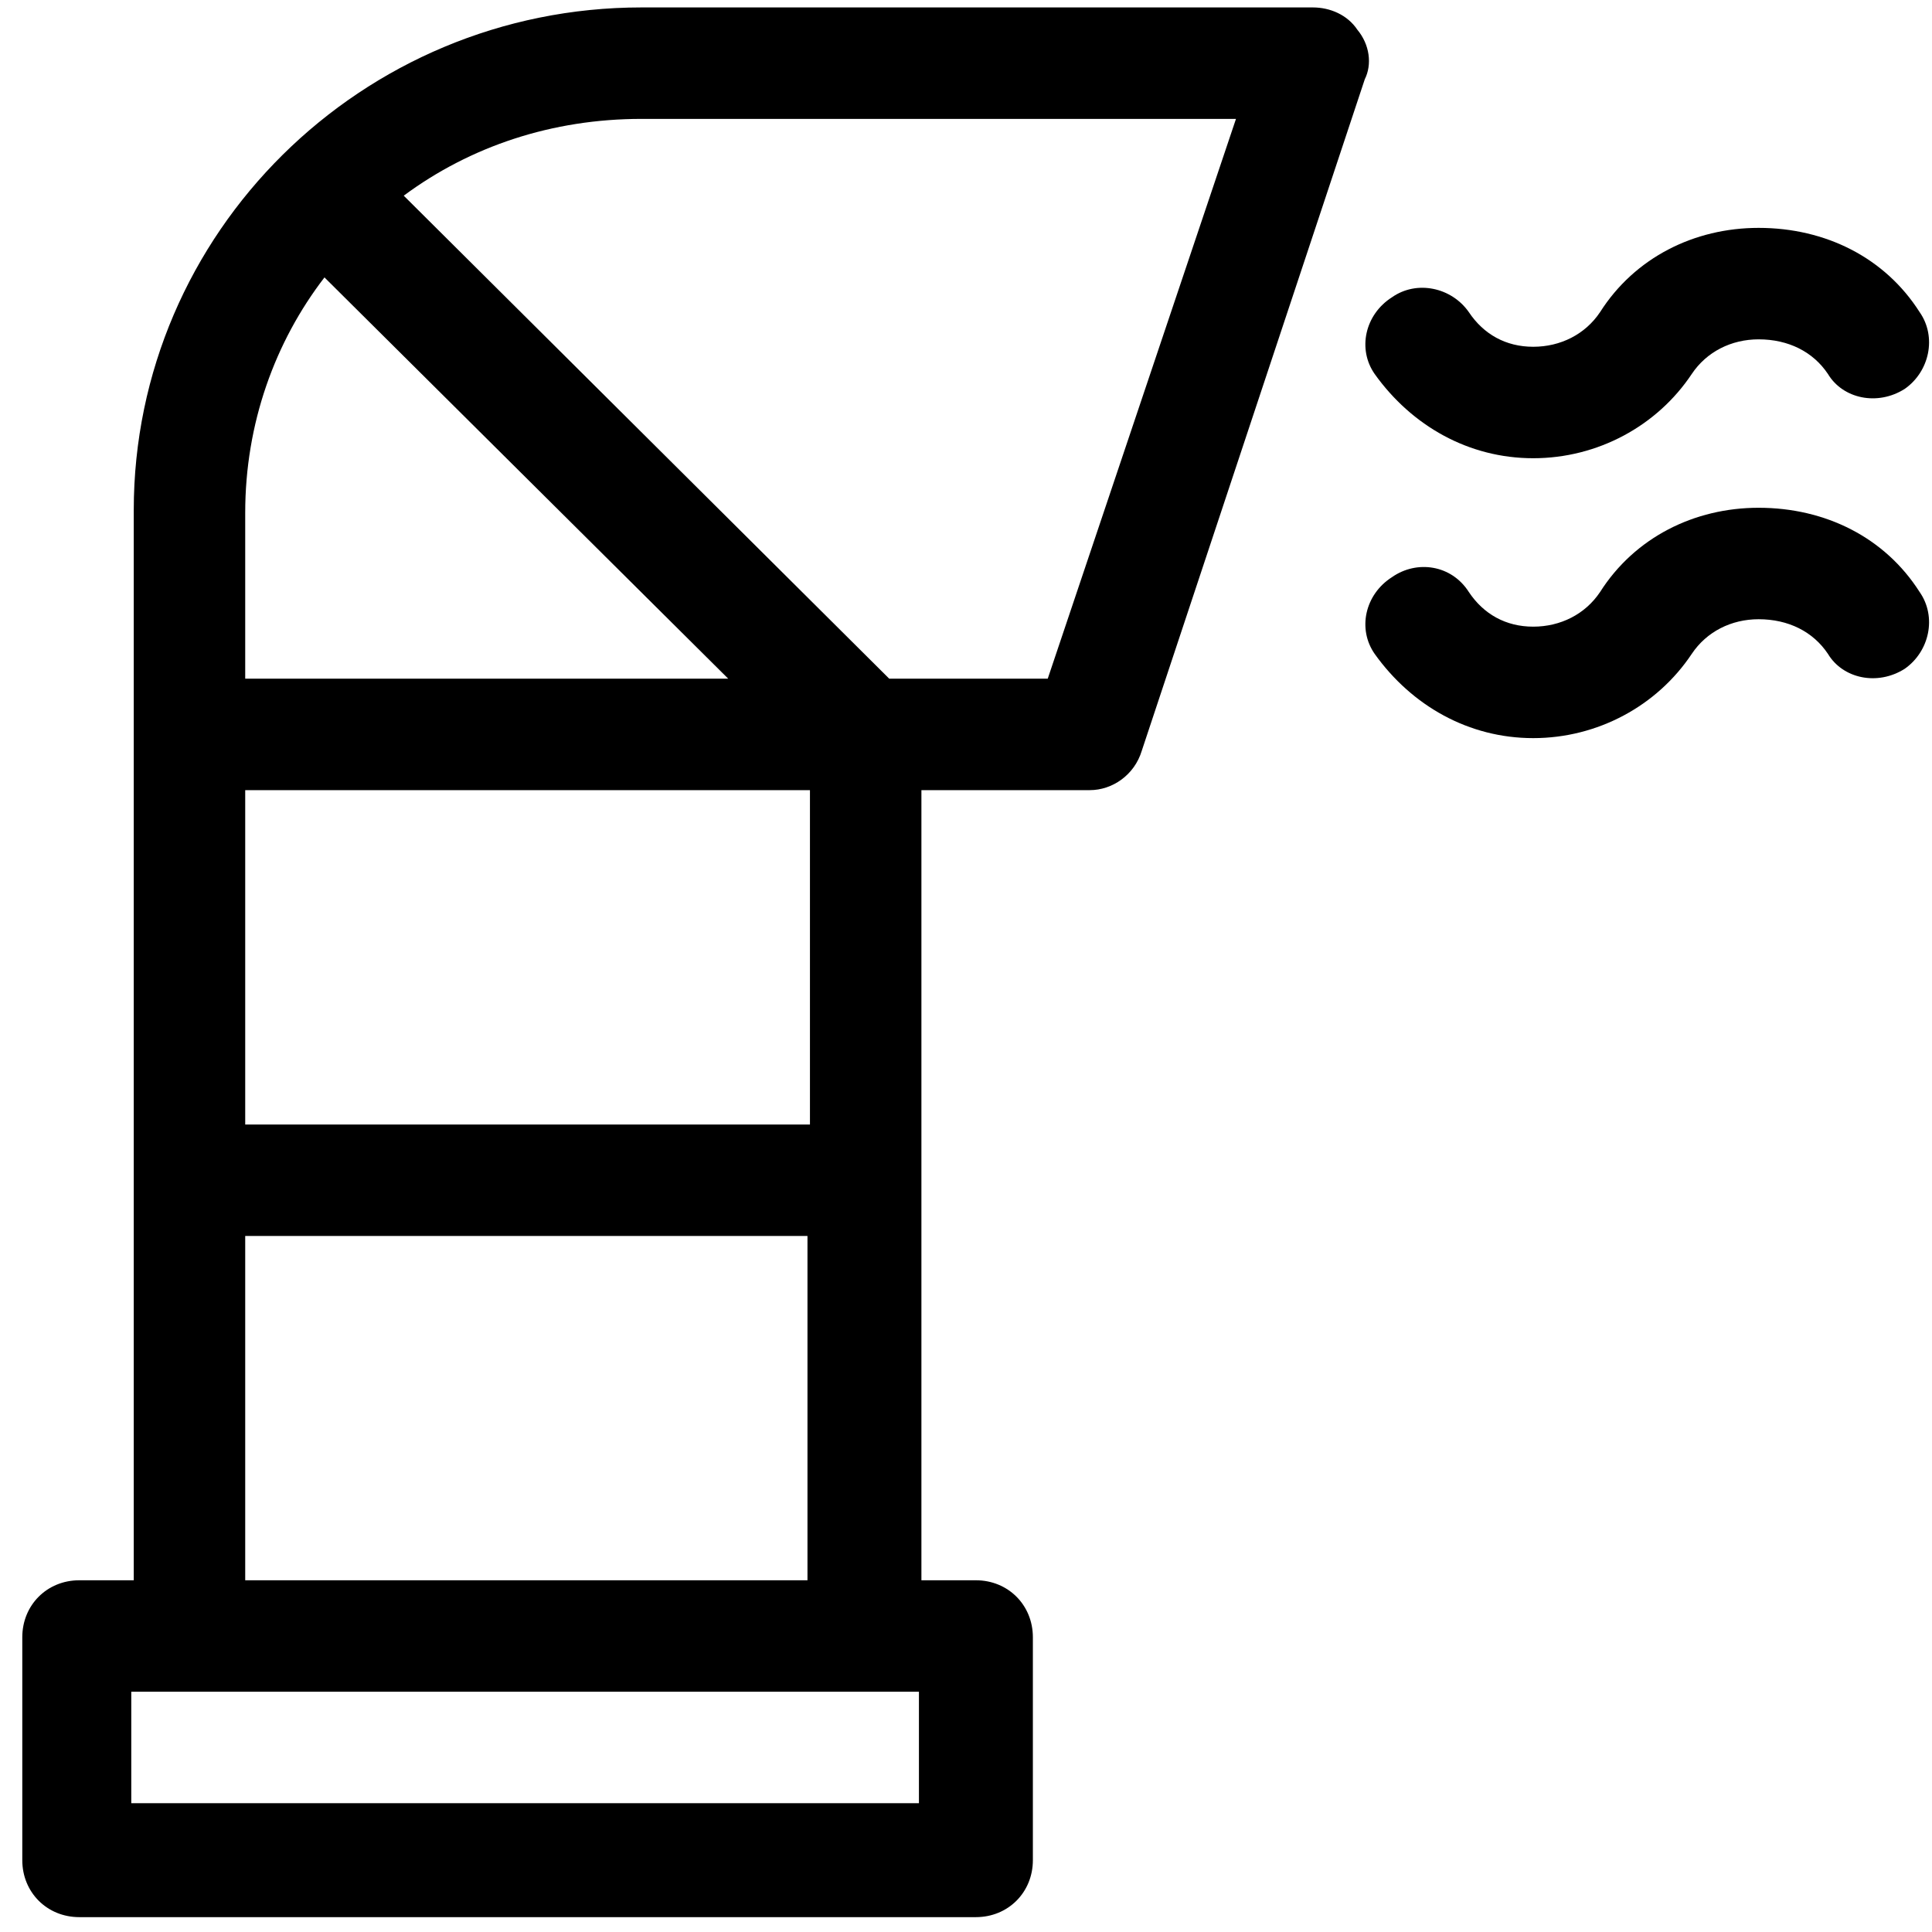
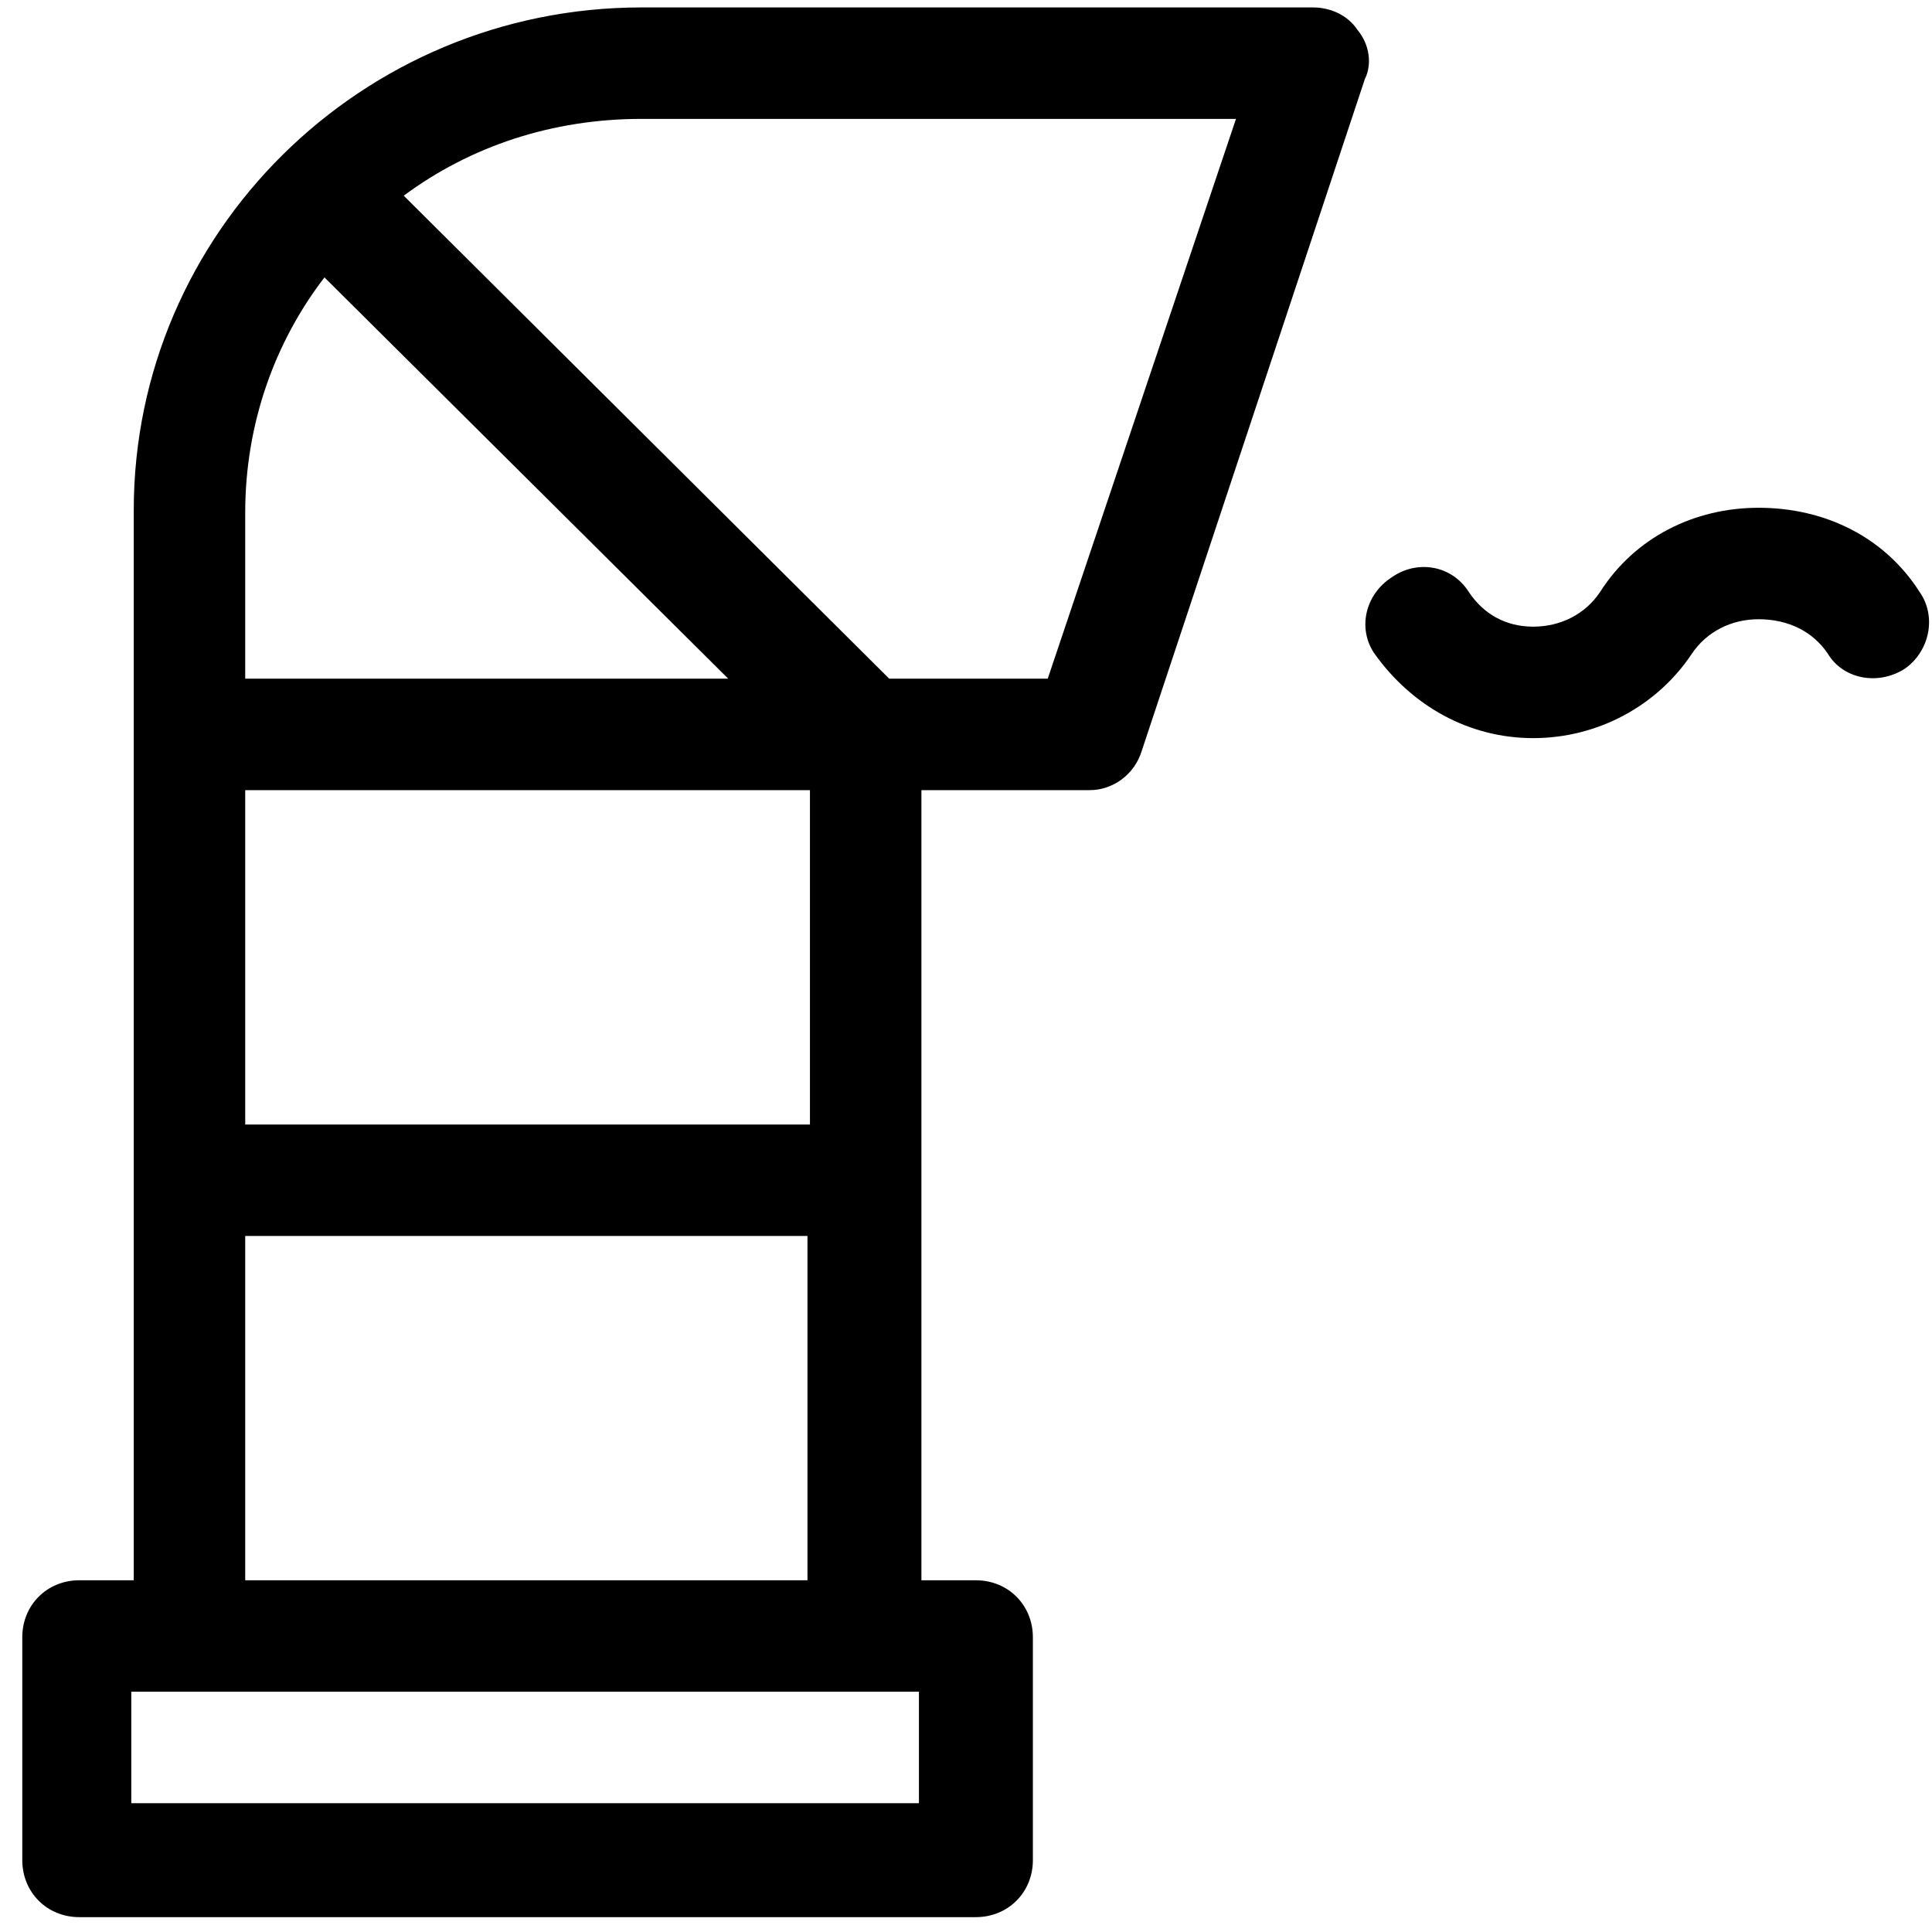
<svg xmlns="http://www.w3.org/2000/svg" height="78" viewBox="0 0 78 78" width="78">
-   <path d="m56.2 12c1-.7 2.4-.4 3.1.6.6.9 1.5 1.4 2.6 1.4s2.1-.5 2.7-1.4c1.4-2.2 3.8-3.4 6.4-3.4 2.7 0 5.1 1.2 6.5 3.4.7 1 .4 2.4-.6 3.1-1.1.7-2.5.4-3.1-.6-.6-.9-1.6-1.4-2.8-1.4-1.1 0-2.1.5-2.7 1.4-1.4 2.1-3.8 3.4-6.4 3.4s-4.9-1.3-6.4-3.4c-.7-1-.4-2.4.7-3.1z" />
-   <path d="m56.2 23.3c1-.7 2.4-.5 3.1.6.6.9 1.5 1.4 2.6 1.4s2.1-.5 2.7-1.4c1.4-2.2 3.8-3.4 6.4-3.4 2.7 0 5.1 1.2 6.5 3.4.7 1 .4 2.4-.6 3.1-1.1.7-2.5.4-3.1-.6-.6-.9-1.6-1.4-2.8-1.4-1.1 0-2.1.5-2.7 1.4-1.4 2.1-3.8 3.4-6.4 3.4s-4.9-1.3-6.4-3.4c-.7-1-.4-2.4.7-3.1z" />
+   <path d="m56.2 23.3c1-.7 2.4-.5 3.1.6.6.9 1.5 1.4 2.6 1.4s2.1-.5 2.7-1.4c1.4-2.2 3.8-3.4 6.4-3.4 2.7 0 5.1 1.2 6.5 3.4.7 1 .4 2.4-.6 3.1-1.1.7-2.5.4-3.1-.6-.6-.9-1.6-1.4-2.8-1.4-1.1 0-2.1.5-2.7 1.4-1.4 2.1-3.8 3.4-6.4 3.4s-4.9-1.3-6.4-3.4c-.7-1-.4-2.4.7-3.1" />
  <path d="m3.2 63.8h2.2v-43.2c0-11.2 9.2-20.3 20.5-20.3h27.1c.7 0 1.4.3 1.8.9.5.6.6 1.4.3 2l-9 27.1c-.3 1-1.2 1.6-2.1 1.6h-6.8v31.9h2.2c1.3 0 2.3 1 2.3 2.3v9c0 1.3-1 2.3-2.3 2.3h-36.2c-1.3 0-2.3-1-2.3-2.3v-9c0-1.3 1-2.3 2.3-2.3zm29.5-31.9h-22.8v13.5h22.8zm-22.8-4.5h19.5l-16.3-16.2c-2 2.6-3.2 5.9-3.2 9.5zm32.4 0 7.6-22.6h-24c-3.6 0-6.9 1.1-9.6 3.1l19.6 19.5zm-9.7 22.5h-22.7v13.9h22.7zm-27.3 22.9h31.8v-4.5h-31.8z" fill-rule="evenodd" />
</svg>